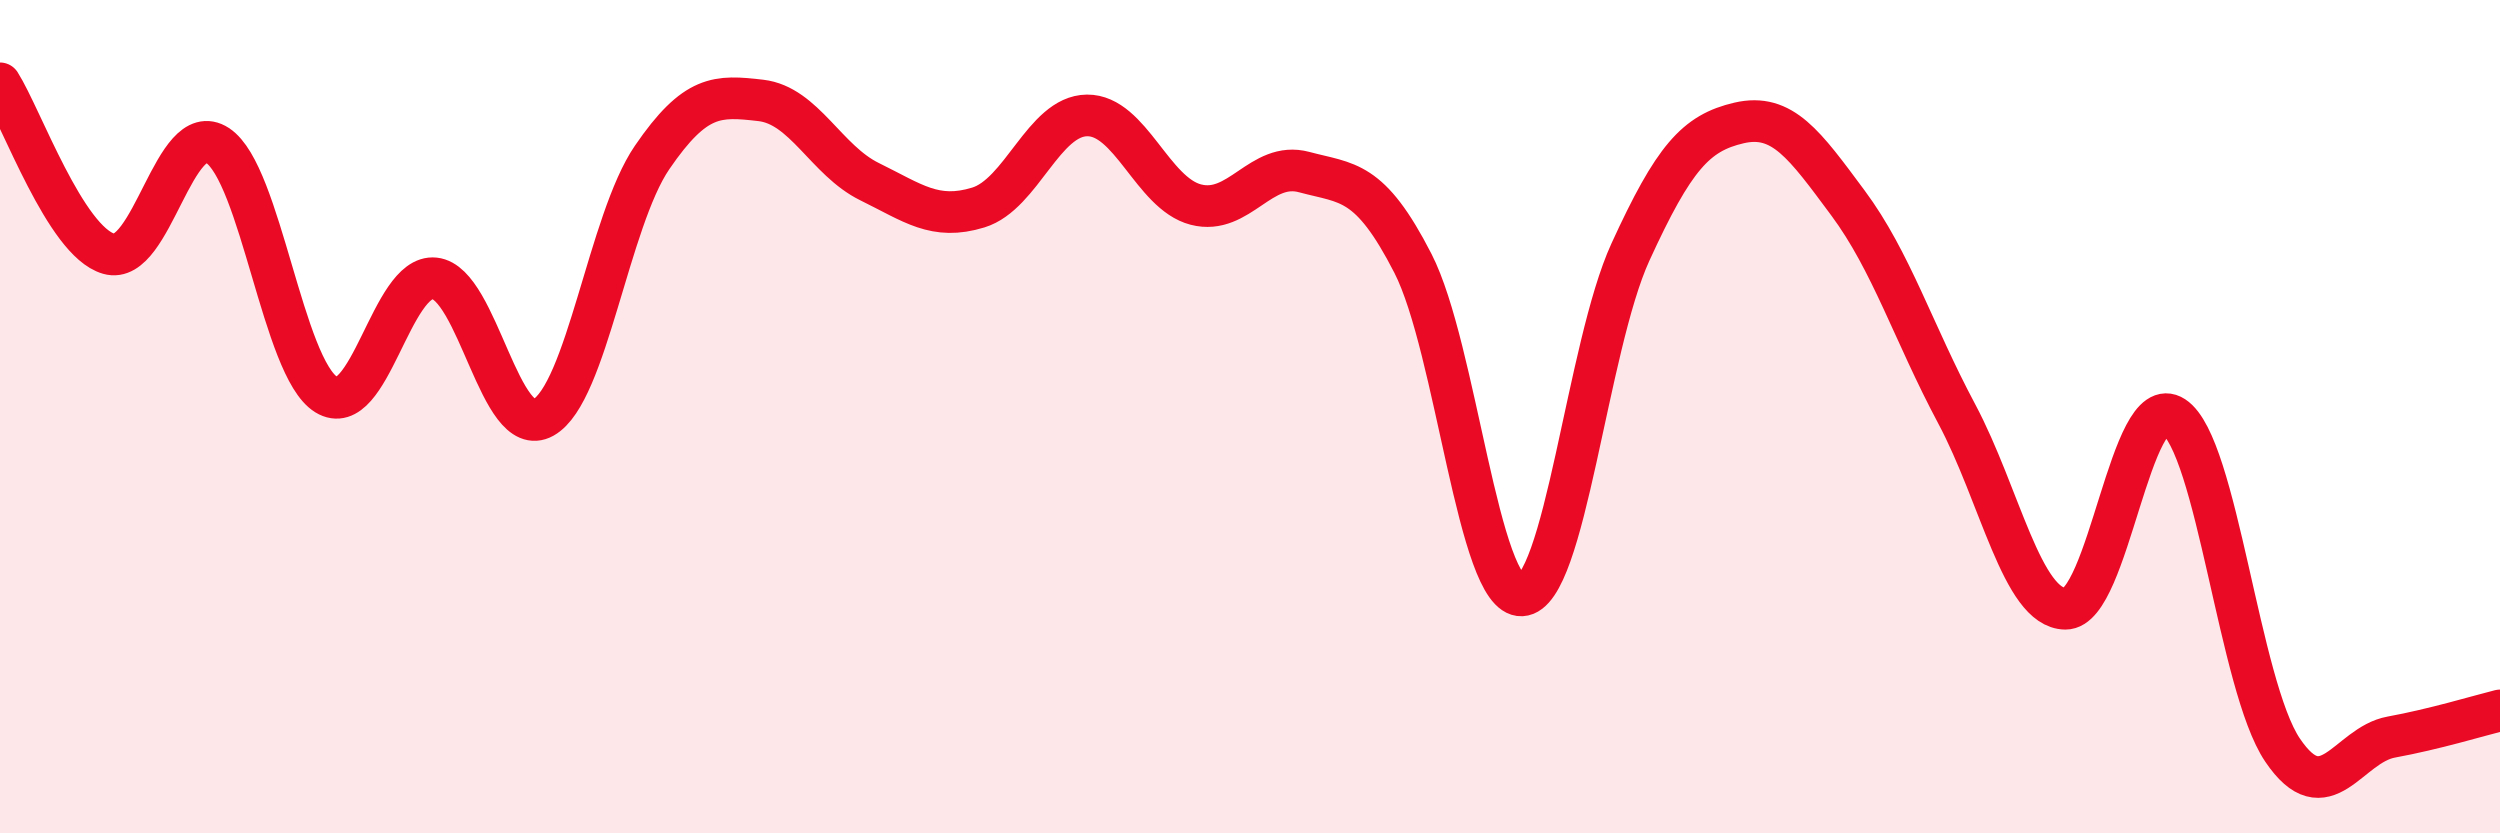
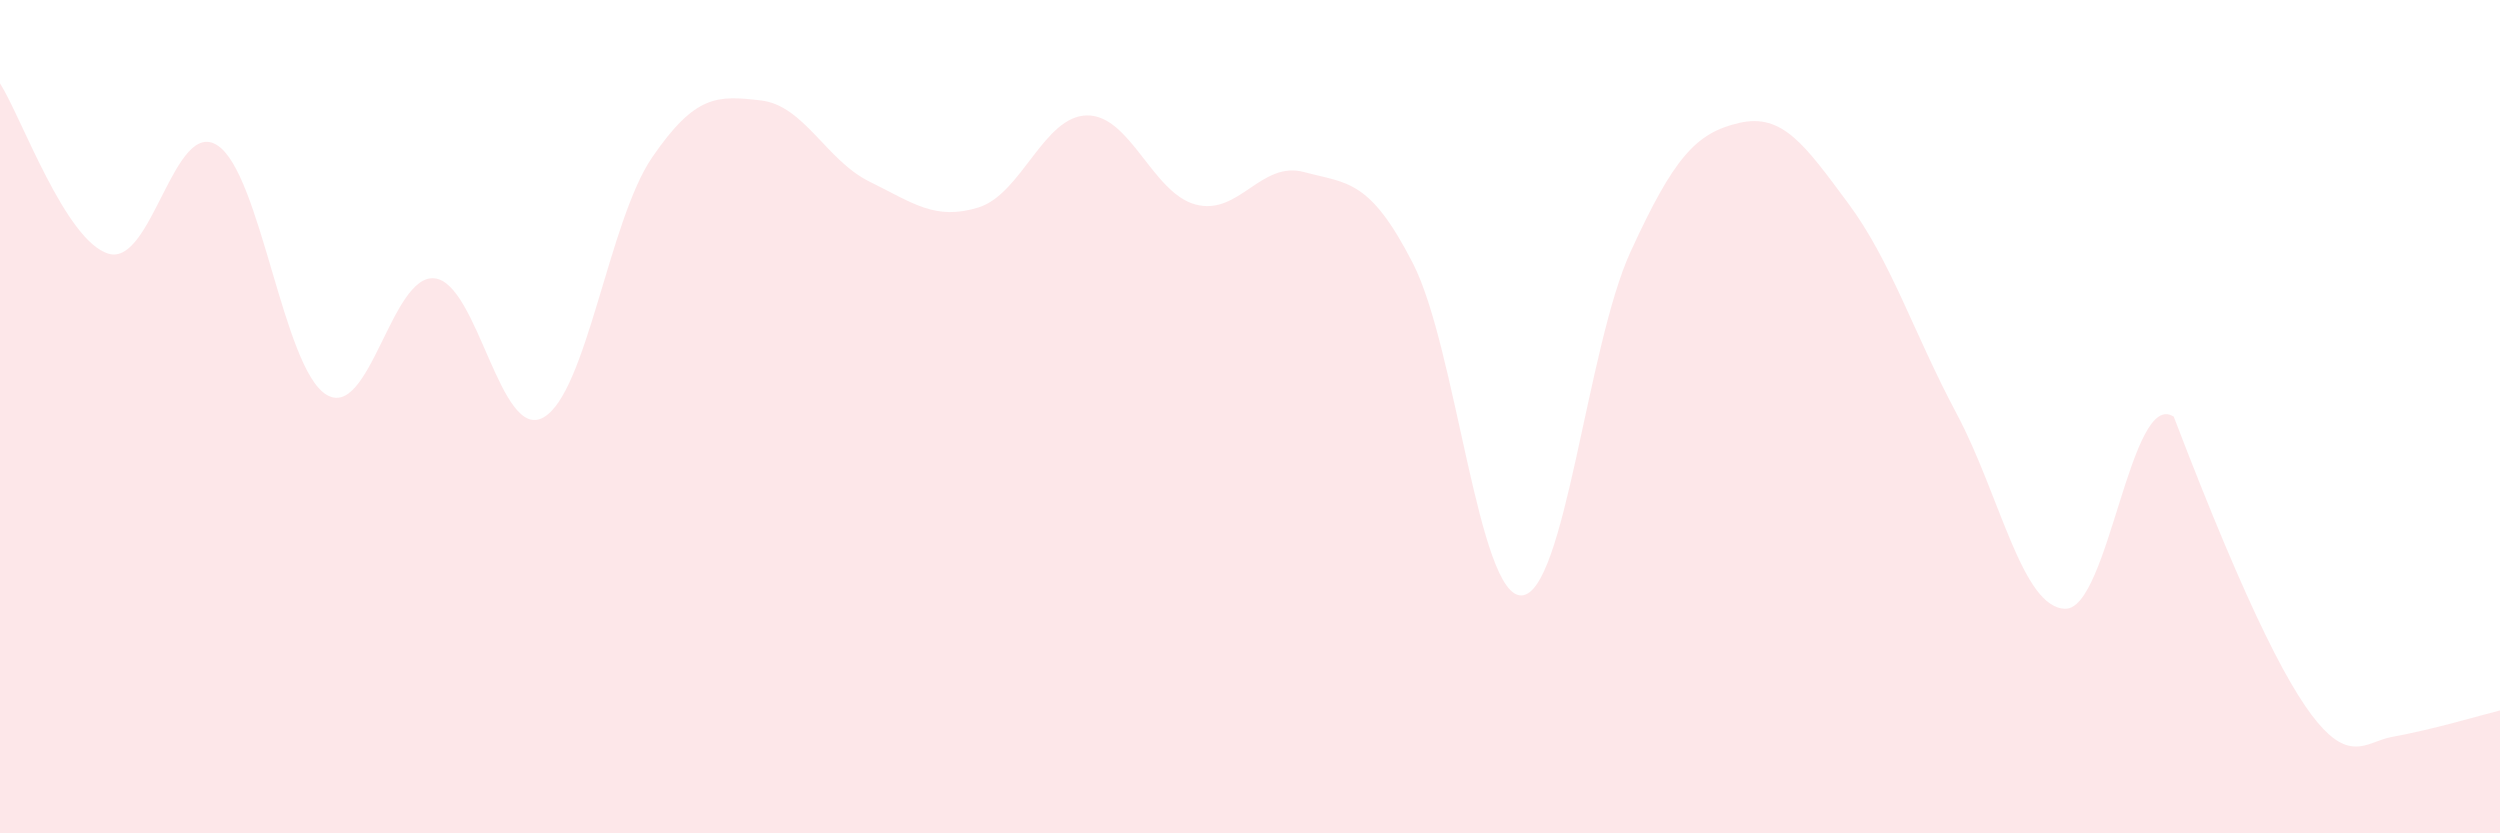
<svg xmlns="http://www.w3.org/2000/svg" width="60" height="20" viewBox="0 0 60 20">
-   <path d="M 0,2 C 0.52,2.82 1.57,5.79 2.61,6.09 C 3.65,6.39 4.18,2.81 5.22,3.49 C 6.26,4.17 6.79,8.83 7.83,9.47 C 8.87,10.11 9.39,6.57 10.43,6.68 C 11.47,6.79 12,10.6 13.04,10.02 C 14.08,9.44 14.61,5.3 15.65,3.78 C 16.69,2.26 17.22,2.29 18.26,2.41 C 19.3,2.53 19.83,3.85 20.87,4.36 C 21.91,4.87 22.44,5.3 23.48,4.98 C 24.52,4.66 25.05,2.78 26.09,2.77 C 27.13,2.76 27.66,4.64 28.7,4.91 C 29.74,5.18 30.26,3.85 31.3,4.13 C 32.34,4.41 32.87,4.29 33.91,6.32 C 34.95,8.35 35.48,14.34 36.52,14.29 C 37.56,14.24 38.09,8.32 39.13,6.05 C 40.17,3.78 40.7,3.19 41.74,2.95 C 42.78,2.71 43.31,3.47 44.35,4.87 C 45.39,6.27 45.92,7.98 46.96,9.93 C 48,11.88 48.53,14.6 49.57,14.61 C 50.61,14.62 51.13,9.32 52.17,10 C 53.21,10.68 53.74,16.46 54.78,18 C 55.82,19.54 56.35,17.88 57.39,17.69 C 58.43,17.5 59.48,17.18 60,17.05L60 20L0 20Z" fill="#EB0A25" opacity="0.1" stroke-linecap="round" stroke-linejoin="round" />
-   <path d="M 0,2 C 0.52,2.82 1.57,5.79 2.61,6.09 C 3.65,6.39 4.18,2.81 5.22,3.49 C 6.26,4.17 6.79,8.83 7.83,9.47 C 8.87,10.11 9.39,6.57 10.43,6.68 C 11.47,6.79 12,10.6 13.04,10.02 C 14.08,9.44 14.61,5.3 15.65,3.78 C 16.69,2.26 17.22,2.29 18.26,2.41 C 19.3,2.53 19.83,3.85 20.87,4.36 C 21.91,4.87 22.44,5.3 23.48,4.98 C 24.52,4.66 25.05,2.78 26.09,2.77 C 27.13,2.76 27.66,4.64 28.7,4.91 C 29.74,5.18 30.26,3.85 31.3,4.13 C 32.34,4.41 32.87,4.29 33.91,6.32 C 34.95,8.35 35.48,14.34 36.52,14.29 C 37.56,14.24 38.09,8.32 39.13,6.05 C 40.17,3.78 40.7,3.19 41.74,2.95 C 42.78,2.71 43.31,3.47 44.35,4.87 C 45.39,6.27 45.92,7.98 46.96,9.93 C 48,11.88 48.53,14.6 49.57,14.61 C 50.61,14.62 51.13,9.32 52.17,10 C 53.21,10.68 53.74,16.46 54.78,18 C 55.82,19.54 56.35,17.88 57.39,17.69 C 58.43,17.5 59.48,17.18 60,17.05" stroke="#EB0A25" stroke-width="1" fill="none" stroke-linecap="round" stroke-linejoin="round" />
+   <path d="M 0,2 C 0.52,2.82 1.57,5.79 2.61,6.09 C 3.65,6.39 4.18,2.81 5.22,3.49 C 6.26,4.17 6.79,8.83 7.83,9.47 C 8.87,10.11 9.39,6.57 10.43,6.68 C 11.47,6.79 12,10.6 13.04,10.02 C 14.08,9.44 14.61,5.3 15.65,3.78 C 16.69,2.26 17.22,2.29 18.26,2.41 C 19.3,2.53 19.83,3.85 20.87,4.36 C 21.91,4.87 22.44,5.3 23.48,4.98 C 24.52,4.66 25.05,2.78 26.09,2.77 C 27.13,2.76 27.66,4.64 28.7,4.91 C 29.74,5.18 30.26,3.85 31.3,4.13 C 32.34,4.41 32.87,4.29 33.91,6.32 C 34.95,8.35 35.48,14.34 36.52,14.29 C 37.56,14.24 38.09,8.32 39.13,6.05 C 40.17,3.78 40.7,3.19 41.74,2.95 C 42.78,2.71 43.31,3.47 44.35,4.87 C 45.39,6.27 45.92,7.98 46.96,9.93 C 48,11.88 48.53,14.6 49.57,14.61 C 50.61,14.62 51.13,9.32 52.17,10 C 55.82,19.54 56.35,17.88 57.39,17.69 C 58.43,17.5 59.48,17.18 60,17.05L60 20L0 20Z" fill="#EB0A25" opacity="0.1" stroke-linecap="round" stroke-linejoin="round" />
</svg>